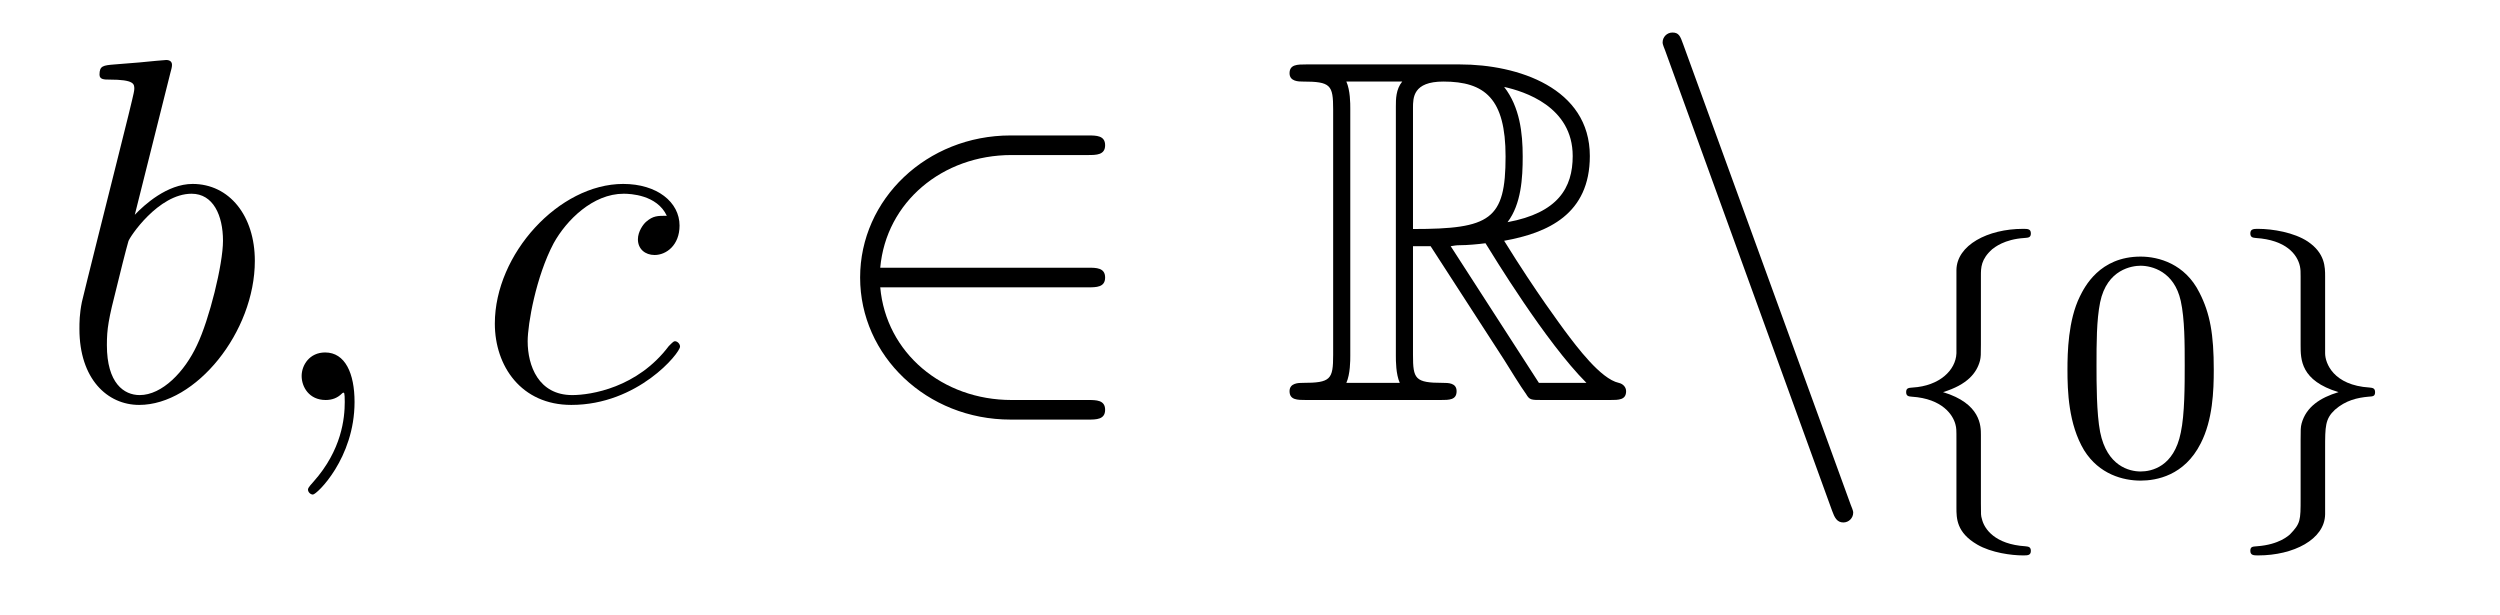
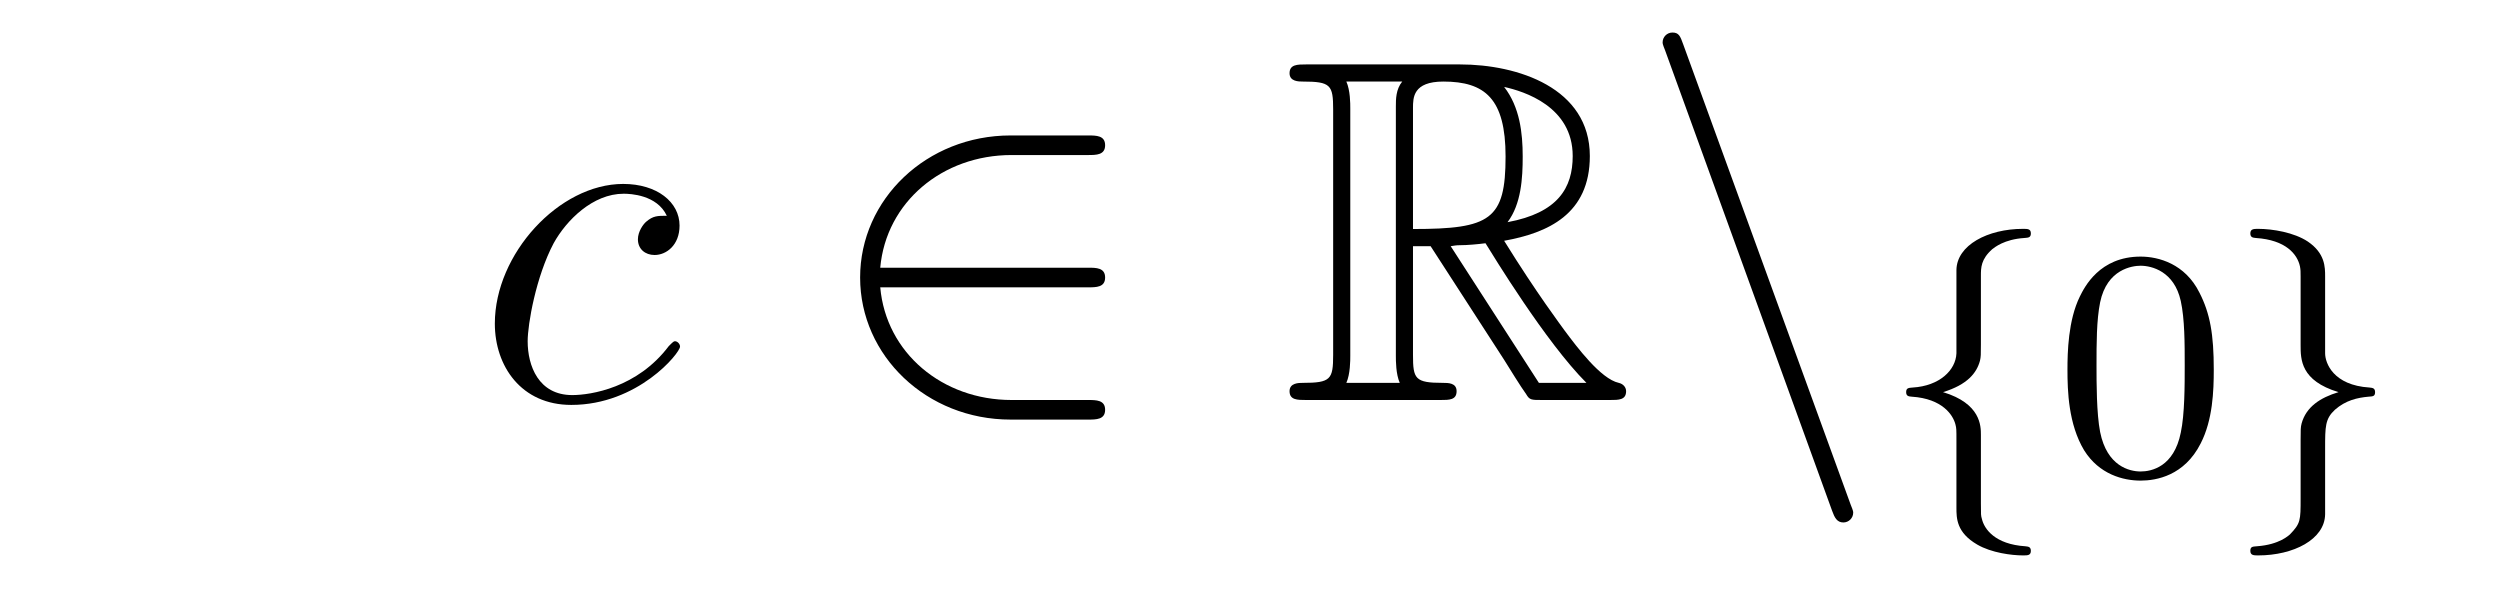
<svg xmlns="http://www.w3.org/2000/svg" height="15pt" version="1.1" viewBox="0 -15 61 15" width="61pt">
  <g id="page1">
    <g transform="matrix(1 0 0 1 -127 649)">
-       <path d="M131.161 -662.237C131.173 -662.285 131.197 -662.357 131.197 -662.417C131.197 -662.536 131.078 -662.536 131.054 -662.536C131.042 -662.536 130.612 -662.5 130.396 -662.476C130.193 -662.464 130.014 -662.441 129.799 -662.428C129.512 -662.405 129.428 -662.393 129.428 -662.178C129.428 -662.058 129.548 -662.058 129.667 -662.058C130.277 -662.058 130.277 -661.95 130.277 -661.831C130.277 -661.747 130.181 -661.401 130.133 -661.185L129.847 -660.038C129.727 -659.56 129.046 -656.846 128.998 -656.631C128.938 -656.332 128.938 -656.129 128.938 -655.973C128.938 -654.754 129.619 -654.12 130.396 -654.12C131.783 -654.12 133.218 -655.902 133.218 -657.635C133.218 -658.735 132.596 -659.512 131.699 -659.512C131.078 -659.512 130.516 -658.998 130.289 -658.759L131.161 -662.237ZM130.408 -654.36C130.026 -654.36 129.608 -654.647 129.608 -655.579C129.608 -655.973 129.643 -656.2 129.858 -657.037C129.894 -657.193 130.086 -657.958 130.133 -658.113C130.157 -658.209 130.863 -659.273 131.675 -659.273C132.201 -659.273 132.441 -658.747 132.441 -658.125C132.441 -657.551 132.106 -656.2 131.807 -655.579C131.508 -654.933 130.958 -654.36 130.408 -654.36ZM135.651 -654.192C135.651 -654.886 135.424 -655.4 134.934 -655.4C134.551 -655.4 134.36 -655.089 134.36 -654.826C134.36 -654.563 134.539 -654.24 134.946 -654.24C135.101 -654.24 135.232 -654.288 135.34 -654.395C135.364 -654.419 135.376 -654.419 135.388 -654.419C135.412 -654.419 135.412 -654.252 135.412 -654.192C135.412 -653.798 135.34 -653.021 134.647 -652.244C134.515 -652.1 134.515 -652.076 134.515 -652.053C134.515 -651.993 134.575 -651.933 134.635 -651.933C134.731 -651.933 135.651 -652.818 135.651 -654.192Z" fill-rule="evenodd" />
      <path d="M143.27 -658.735C143.043 -658.735 142.936 -658.735 142.768 -658.591C142.697 -658.532 142.565 -658.352 142.565 -658.161C142.565 -657.922 142.744 -657.778 142.972 -657.778C143.258 -657.778 143.581 -658.017 143.581 -658.496C143.581 -659.069 143.031 -659.512 142.206 -659.512C140.64 -659.512 139.074 -657.802 139.074 -656.105C139.074 -655.065 139.72 -654.12 140.939 -654.12C142.565 -654.12 143.593 -655.387 143.593 -655.543C143.593 -655.615 143.521 -655.674 143.473 -655.674C143.438 -655.674 143.426 -655.662 143.318 -655.555C142.553 -654.539 141.417 -654.36 140.963 -654.36C140.138 -654.36 139.875 -655.077 139.875 -655.674C139.875 -656.093 140.078 -657.252 140.509 -658.065C140.82 -658.627 141.465 -659.273 142.218 -659.273C142.374 -659.273 143.031 -659.249 143.27 -658.735Z" fill-rule="evenodd" />
      <path d="M153.546 -656.989C153.749 -656.989 153.965 -656.989 153.965 -657.228C153.965 -657.468 153.749 -657.468 153.546 -657.468H148.478C148.621 -659.069 149.996 -660.217 151.681 -660.217H153.546C153.749 -660.217 153.965 -660.217 153.965 -660.456C153.965 -660.695 153.749 -660.695 153.546 -660.695H151.658C149.613 -660.695 147.987 -659.141 147.987 -657.228C147.987 -655.316 149.613 -653.762 151.658 -653.762H153.546C153.749 -653.762 153.965 -653.762 153.965 -654.001C153.965 -654.24 153.749 -654.24 153.546 -654.24H151.681C149.996 -654.24 148.621 -655.387 148.478 -656.989H153.546Z" fill-rule="evenodd" />
      <path d="M161.477 -657.993H161.907L163.701 -655.22C163.82 -655.029 164.107 -654.563 164.238 -654.383C164.322 -654.24 164.358 -654.24 164.633 -654.24H166.283C166.498 -654.24 166.677 -654.24 166.677 -654.455C166.677 -654.551 166.605 -654.634 166.498 -654.658C166.056 -654.754 165.47 -655.543 165.183 -655.926C165.099 -656.045 164.501 -656.834 163.701 -658.125C164.764 -658.316 165.792 -658.771 165.792 -660.193C165.792 -661.855 164.035 -662.428 162.624 -662.428H158.871C158.656 -662.428 158.465 -662.428 158.465 -662.213C158.465 -662.01 158.692 -662.01 158.787 -662.01C159.469 -662.01 159.529 -661.927 159.529 -661.329V-655.34C159.529 -654.742 159.469 -654.658 158.787 -654.658C158.692 -654.658 158.465 -654.658 158.465 -654.455C158.465 -654.24 158.656 -654.24 158.871 -654.24H162.146C162.362 -654.24 162.541 -654.24 162.541 -654.455C162.541 -654.658 162.338 -654.658 162.206 -654.658C161.525 -654.658 161.477 -654.754 161.477 -655.34V-657.993ZM163.784 -658.579C164.119 -659.022 164.154 -659.655 164.154 -660.181C164.154 -660.755 164.083 -661.388 163.701 -661.879C164.19 -661.771 165.374 -661.401 165.374 -660.193C165.374 -659.416 165.015 -658.807 163.784 -658.579ZM161.477 -661.365C161.477 -661.616 161.477 -662.01 162.218 -662.01C163.234 -662.01 163.736 -661.592 163.736 -660.181C163.736 -658.639 163.366 -658.412 161.477 -658.412V-661.365ZM159.851 -654.658C159.947 -654.873 159.947 -655.208 159.947 -655.316V-661.353C159.947 -661.472 159.947 -661.795 159.851 -662.01H161.214C161.059 -661.819 161.059 -661.58 161.059 -661.401V-655.316C161.059 -655.196 161.059 -654.873 161.154 -654.658H159.851ZM162.397 -657.993C162.481 -658.006 162.529 -658.017 162.624 -658.017C162.804 -658.017 163.067 -658.041 163.246 -658.065C163.425 -657.778 164.716 -655.651 165.709 -654.658H164.549L162.397 -657.993Z" fill-rule="evenodd" />
      <path d="M171.703 -651.538C171.763 -651.371 171.823 -651.252 171.978 -651.252C172.11 -651.252 172.218 -651.359 172.218 -651.491C172.218 -651.514 172.218 -651.538 172.158 -651.682L168.07 -662.919C167.998 -663.122 167.962 -663.206 167.807 -663.206C167.675 -663.206 167.568 -663.098 167.568 -662.967C167.568 -662.943 167.568 -662.919 167.627 -662.775L171.703 -651.538Z" fill-rule="evenodd" />
      <path d="M175.334 -657.269C175.334 -657.468 175.334 -657.675 175.613 -657.922C175.669 -657.962 175.9 -658.161 176.394 -658.193C176.49 -658.201 176.553 -658.201 176.553 -658.305C176.553 -658.416 176.474 -658.416 176.362 -658.416C175.502 -658.416 174.745 -658.018 174.737 -657.412V-655.38C174.721 -654.966 174.323 -654.583 173.669 -654.544C173.573 -654.536 173.51 -654.536 173.51 -654.432C173.51 -654.328 173.581 -654.328 173.645 -654.321C174.402 -654.273 174.657 -653.866 174.713 -653.643C174.737 -653.547 174.737 -653.532 174.737 -653.237V-651.611C174.737 -651.356 174.737 -651.006 175.247 -650.711C175.589 -650.512 176.083 -650.448 176.362 -650.448C176.474 -650.448 176.553 -650.448 176.553 -650.559C176.553 -650.663 176.482 -650.663 176.418 -650.671C175.677 -650.719 175.414 -651.093 175.358 -651.34C175.334 -651.42 175.334 -651.436 175.334 -651.715V-653.388C175.334 -653.603 175.334 -654.153 174.41 -654.432C175.008 -654.615 175.231 -654.902 175.311 -655.197C175.334 -655.293 175.334 -655.348 175.334 -655.596V-657.269Z" fill-rule="evenodd" />
      <path d="M181.016 -654.982C181.016 -655.834 180.928 -656.352 180.665 -656.862C180.315 -657.564 179.669 -657.739 179.231 -657.739C178.227 -657.739 177.86 -656.99 177.749 -656.767C177.462 -656.185 177.446 -655.396 177.446 -654.982C177.446 -654.456 177.47 -653.651 177.852 -653.014C178.219 -652.424 178.809 -652.273 179.231 -652.273C179.613 -652.273 180.299 -652.392 180.697 -653.181C180.992 -653.755 181.016 -654.464 181.016 -654.982ZM179.231 -652.496C178.96 -652.496 178.41 -652.623 178.243 -653.46C178.155 -653.914 178.155 -654.663 178.155 -655.077C178.155 -655.627 178.155 -656.185 178.243 -656.623C178.41 -657.436 179.032 -657.516 179.231 -657.516C179.502 -657.516 180.052 -657.38 180.211 -656.655C180.307 -656.217 180.307 -655.619 180.307 -655.077C180.307 -654.607 180.307 -653.89 180.211 -653.444C180.044 -652.607 179.494 -652.496 179.231 -652.496Z" fill-rule="evenodd" />
      <path d="M183.733 -657.253C183.733 -657.484 183.733 -657.819 183.311 -658.106C182.976 -658.329 182.45 -658.416 182.099 -658.416C181.996 -658.416 181.908 -658.416 181.908 -658.305C181.908 -658.201 181.98 -658.201 182.043 -658.193C182.777 -658.145 183.056 -657.795 183.119 -657.5C183.135 -657.42 183.135 -657.364 183.135 -657.253V-655.58C183.135 -655.229 183.135 -654.711 184.06 -654.432C183.613 -654.297 183.271 -654.073 183.159 -653.667C183.135 -653.572 183.135 -653.516 183.135 -653.269V-651.834C183.135 -651.301 183.135 -651.229 182.872 -650.958C182.848 -650.942 182.625 -650.711 182.067 -650.671C181.964 -650.663 181.908 -650.663 181.908 -650.559C181.908 -650.448 181.996 -650.448 182.099 -650.448C182.96 -650.448 183.725 -650.838 183.733 -651.452V-653.053C183.733 -653.595 183.733 -653.779 183.972 -654.002C184.235 -654.233 184.522 -654.297 184.793 -654.321C184.896 -654.328 184.952 -654.328 184.952 -654.432C184.952 -654.536 184.88 -654.536 184.817 -654.544C183.932 -654.599 183.733 -655.141 183.733 -655.38V-657.253Z" fill-rule="evenodd" />
    </g>
  </g>
</svg>